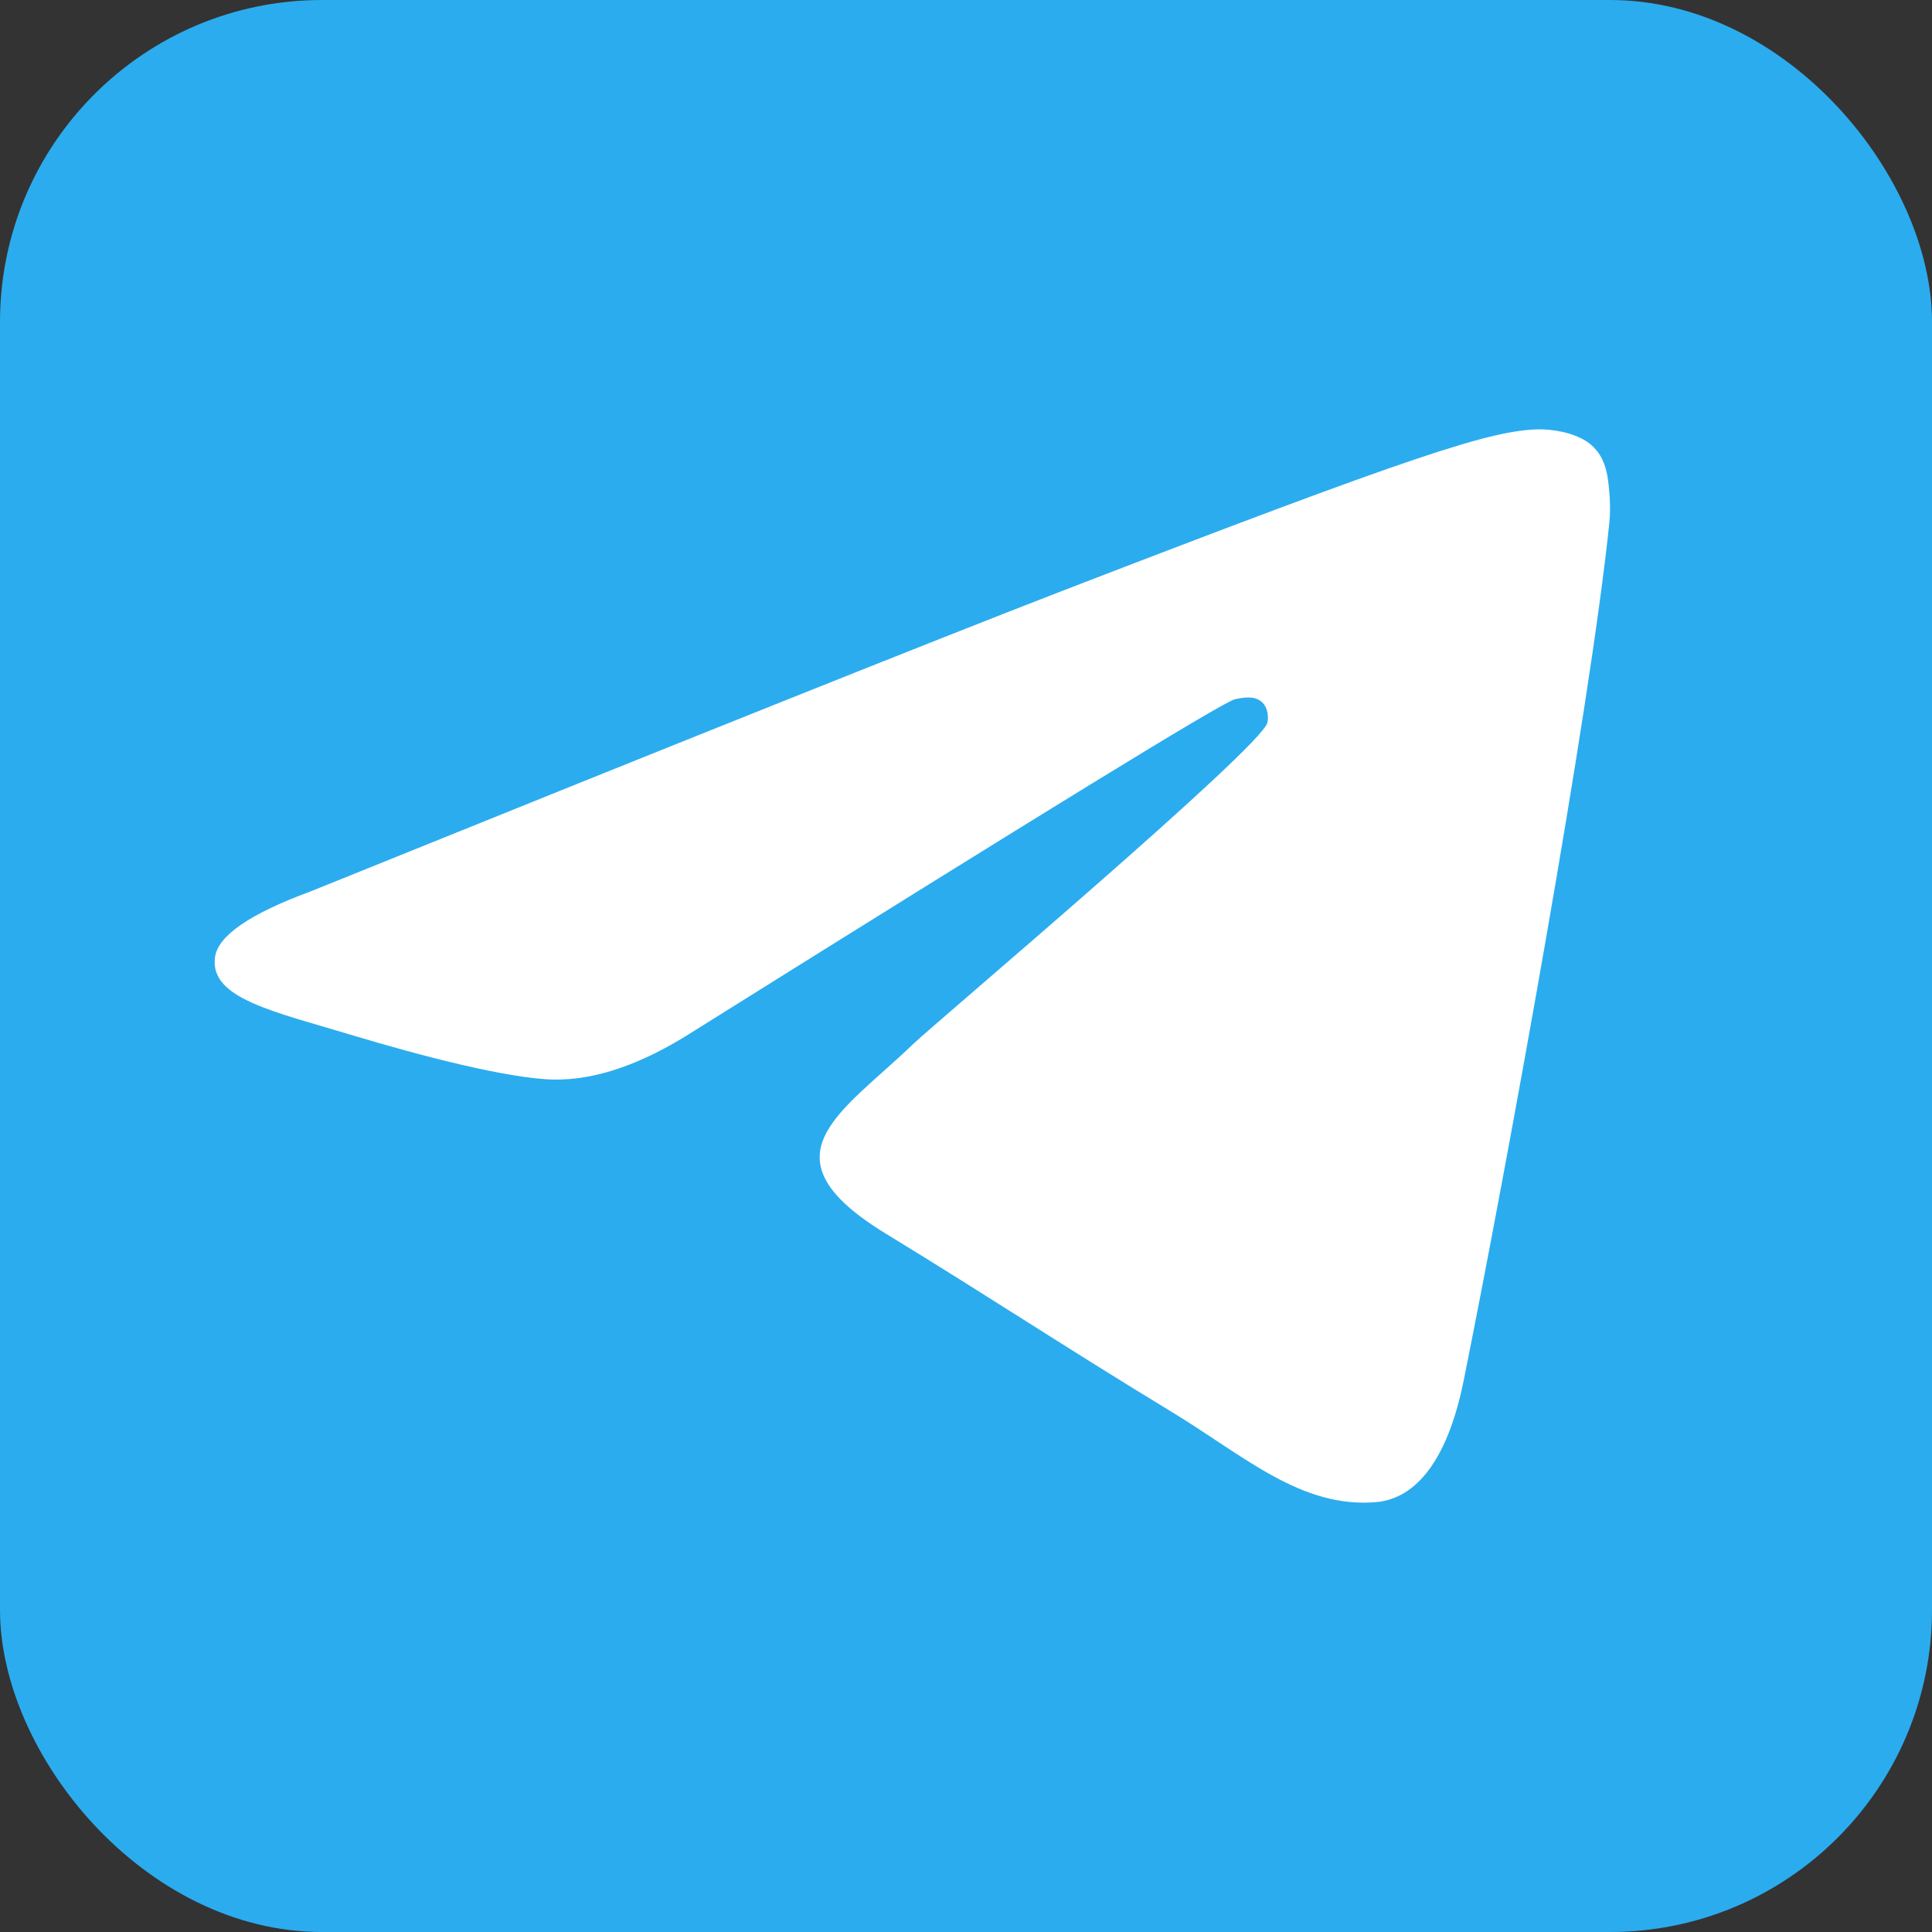
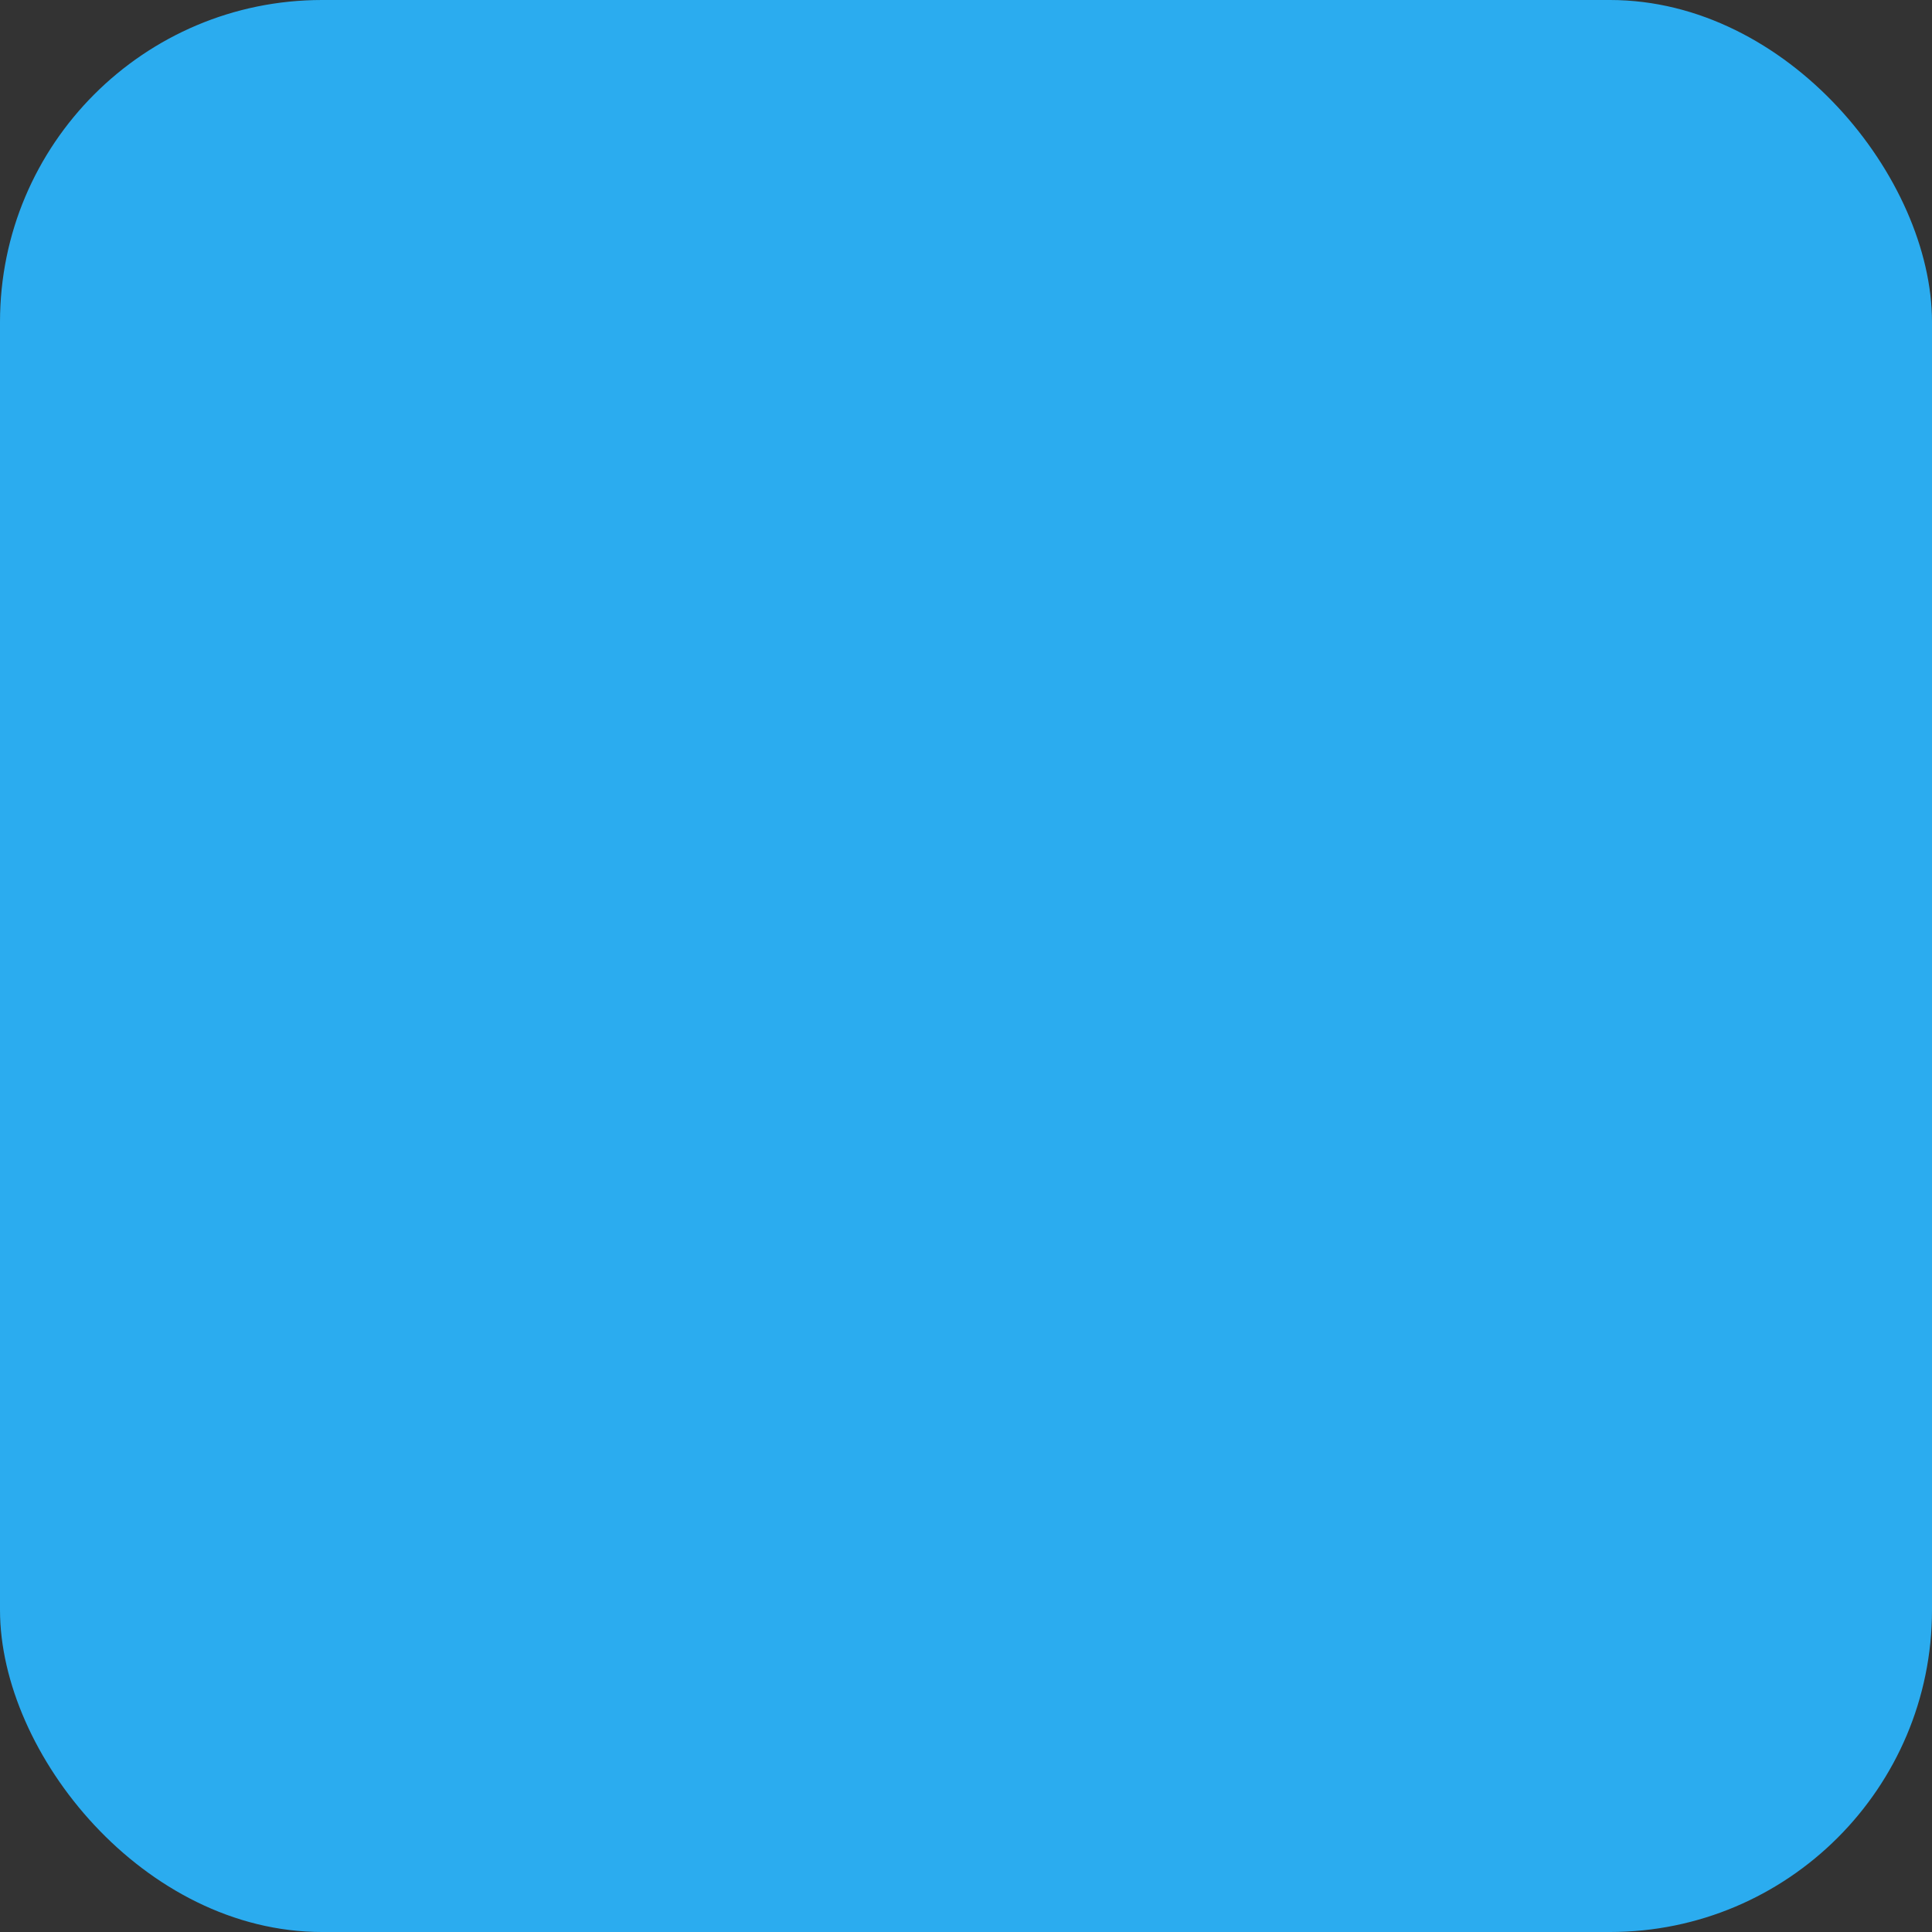
<svg xmlns="http://www.w3.org/2000/svg" width="18" height="18" viewBox="0 0 18 18" fill="none">
  <rect x="0" y="0" width="18" height="18" fill="#333333" stroke="none" />
  <rect width="18" height="18" rx="3" fill="#2BACEF" />
-   <path d="M2.894 8.305C6.384 6.894 8.711 5.964 9.874 5.514C13.2 4.231 13.89 4.008 14.341 4C14.44 3.999 14.661 4.021 14.805 4.129C14.925 4.221 14.958 4.344 14.975 4.43C14.99 4.517 15.011 4.714 14.994 4.868C14.814 6.625 14.034 10.888 13.638 12.856C13.471 13.689 13.14 13.968 12.82 13.995C12.124 14.054 11.597 13.569 10.924 13.159C9.87 12.518 9.276 12.119 8.252 11.493C7.07 10.771 7.837 10.373 8.511 9.724C8.686 9.554 11.75 6.968 11.808 6.733C11.816 6.704 11.823 6.595 11.752 6.537C11.683 6.479 11.58 6.499 11.505 6.515C11.399 6.537 9.717 7.57 6.455 9.612C5.978 9.917 5.546 10.065 5.157 10.058C4.73 10.049 3.907 9.833 3.296 9.649C2.548 9.423 1.951 9.303 2.003 8.919C2.029 8.719 2.327 8.514 2.894 8.305Z" fill="white" />
</svg>